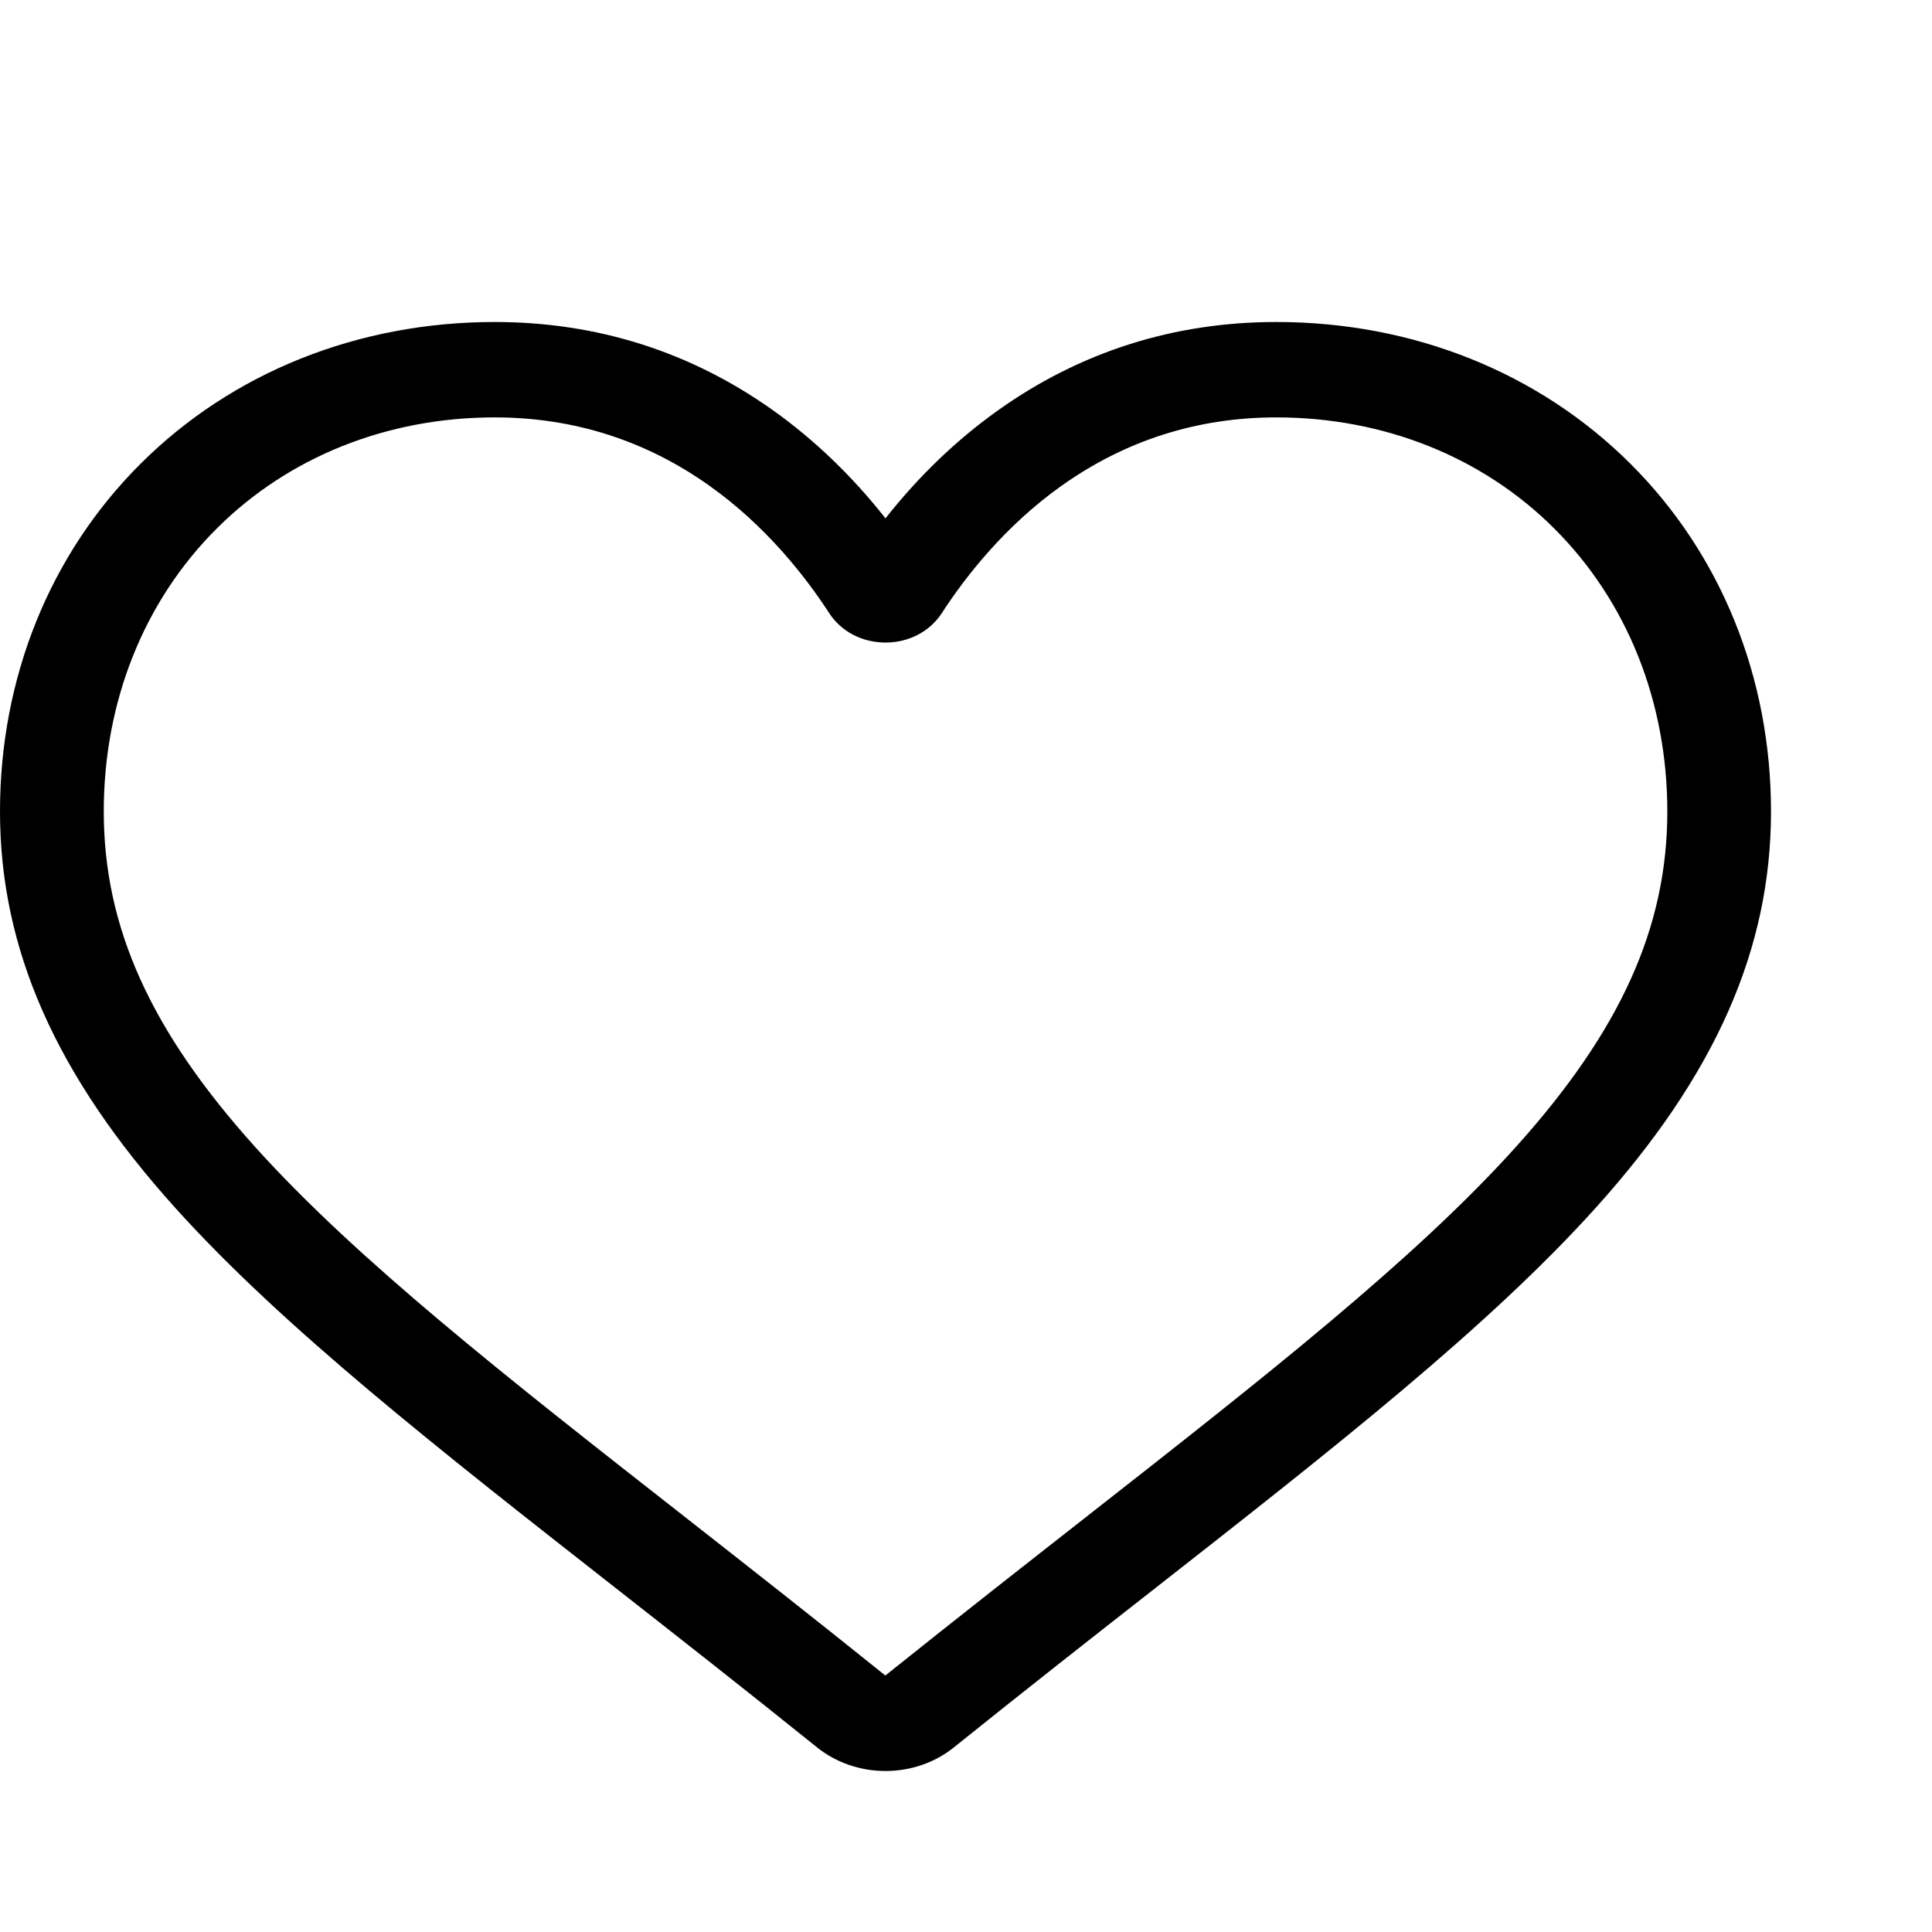
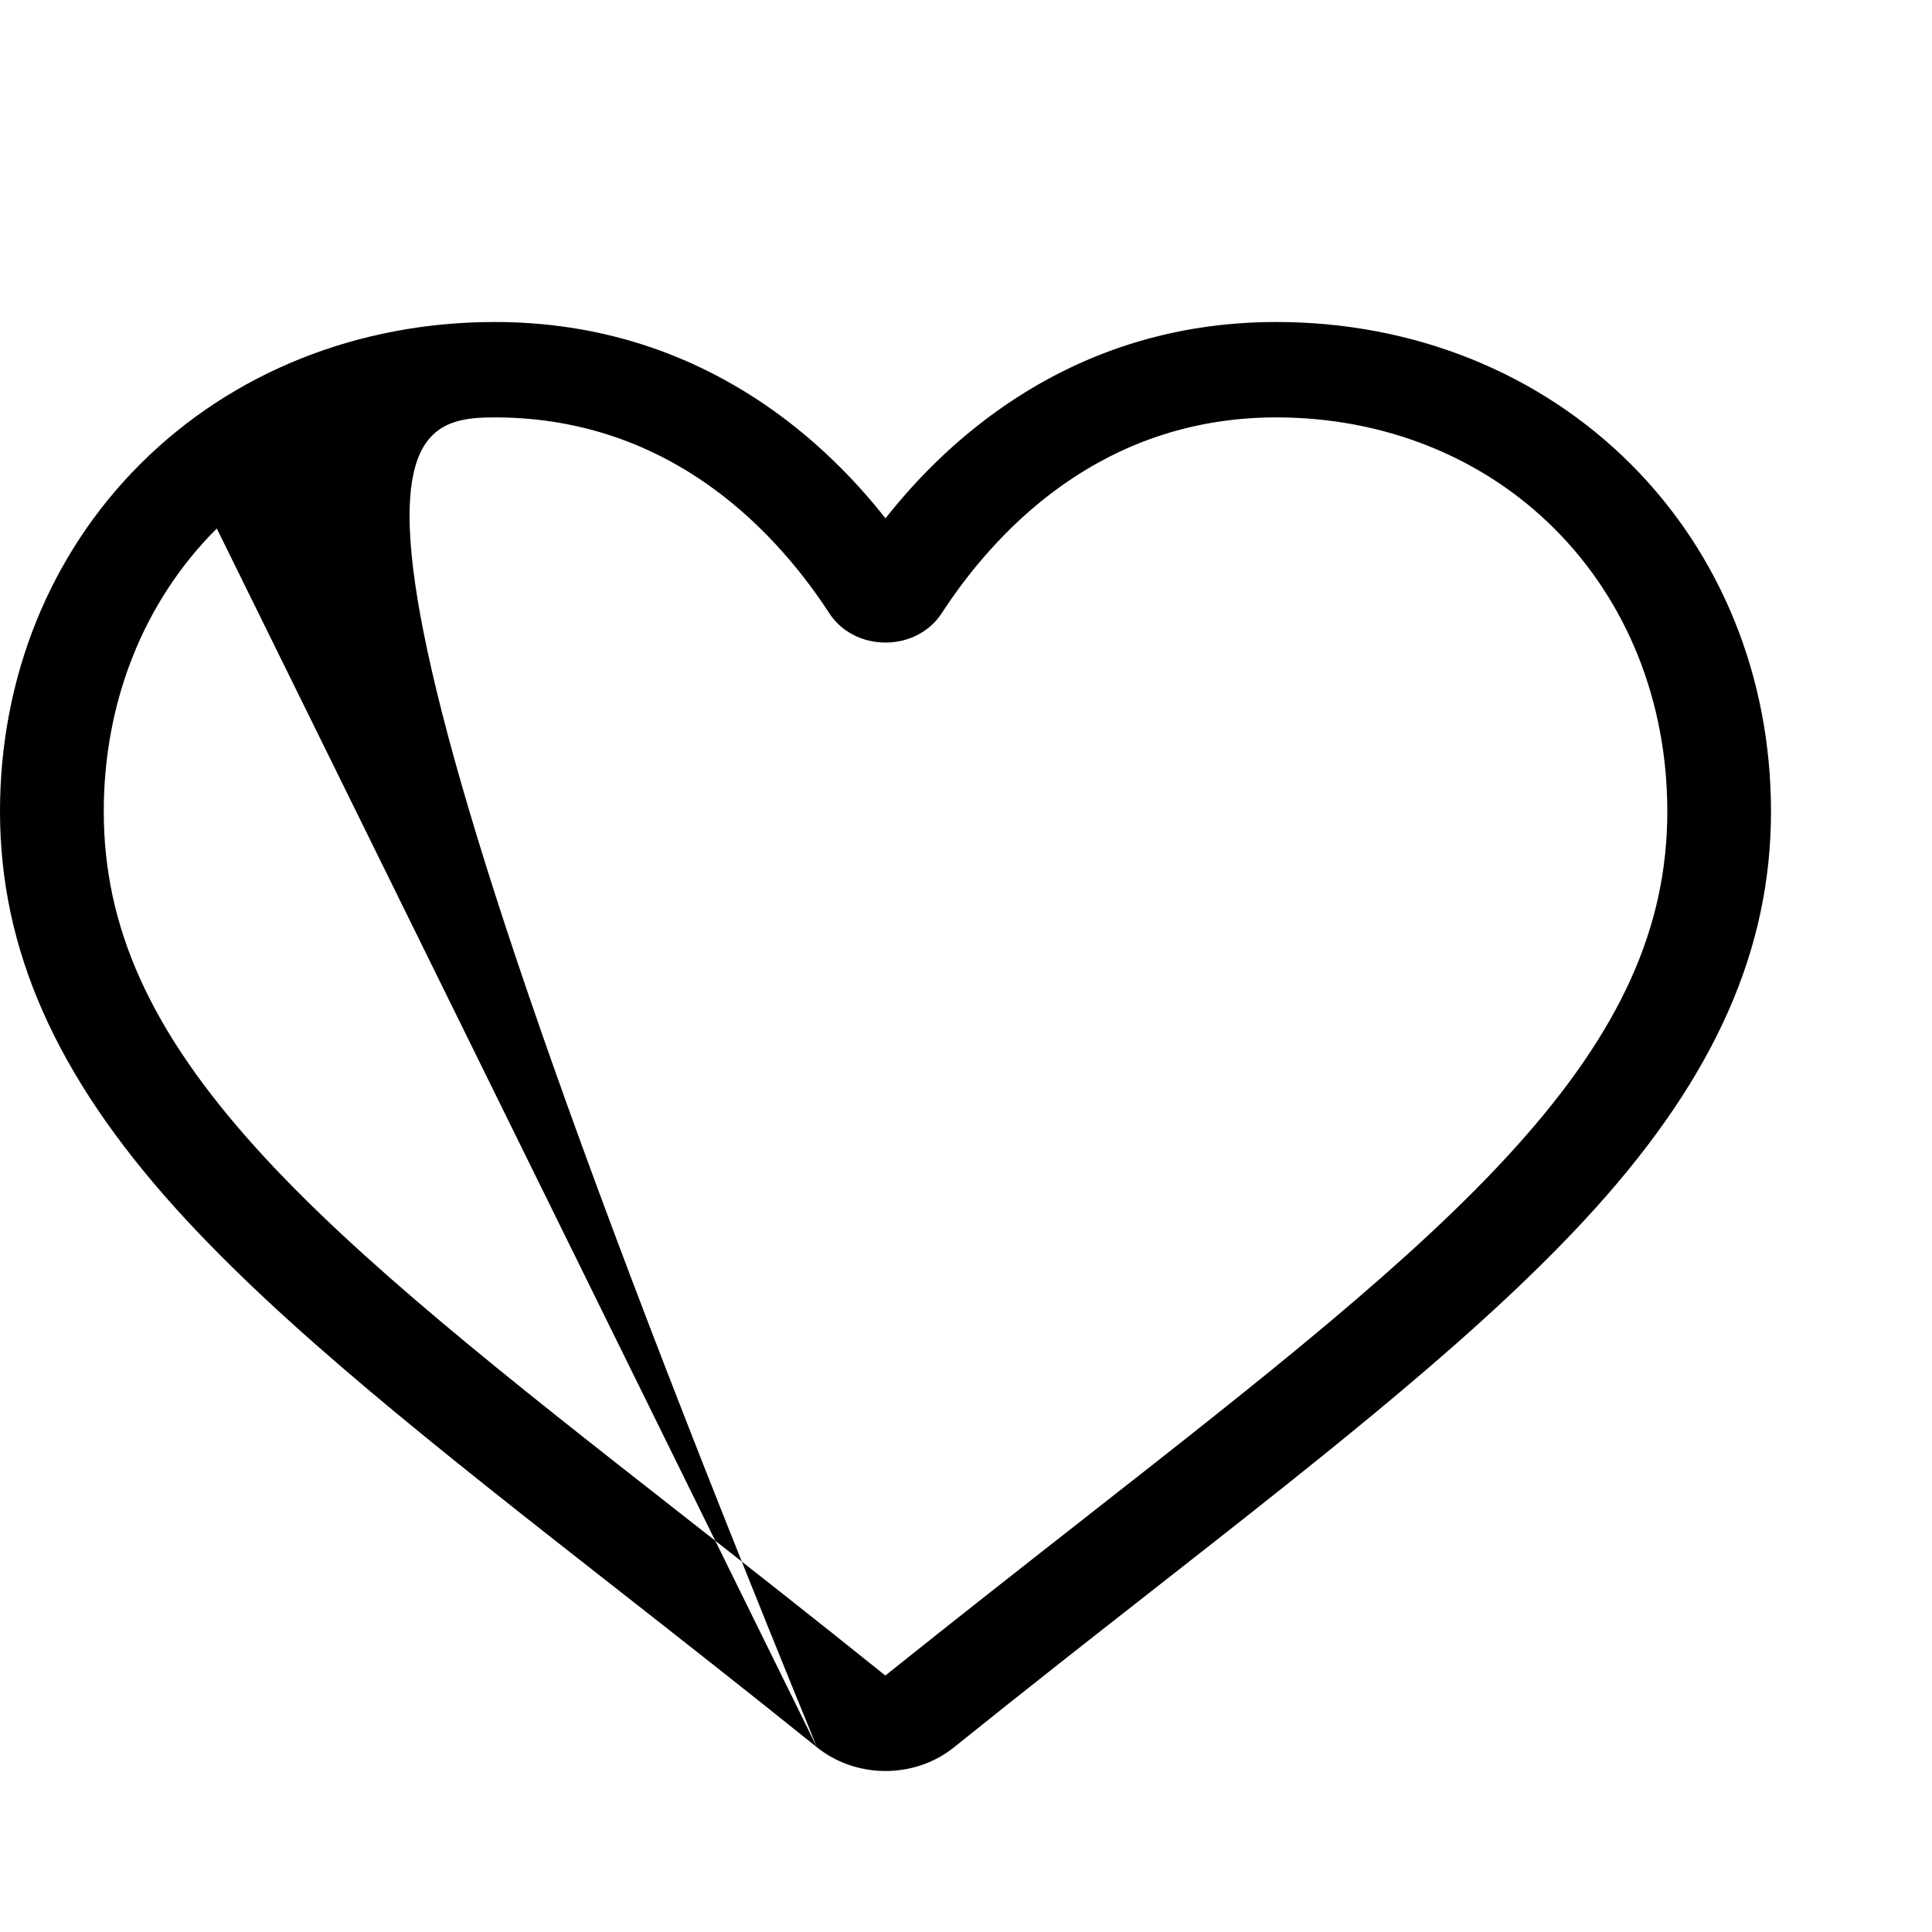
<svg xmlns="http://www.w3.org/2000/svg" width="24" height="24" viewBox="0 0 24 24" fill="none">
-   <path fill-rule="evenodd" clip-rule="evenodd" d="M10.149 21.706C10.385 21.896 10.687 22 11 22C11.313 22 11.615 21.896 11.85 21.706C12.741 20.99 13.599 20.317 14.357 19.724L14.357 19.724C16.573 17.987 18.486 16.487 19.818 15.009C21.307 13.358 22 11.791 22 10.08C22 8.418 21.38 6.884 20.255 5.762C19.116 4.626 17.553 4 15.854 4C14.584 4 13.421 4.369 12.398 5.097C11.881 5.465 11.413 5.915 11 6.439C10.587 5.915 10.119 5.465 9.603 5.097C8.579 4.369 7.416 4 6.146 4C4.447 4 2.884 4.626 1.745 5.762C0.62 6.884 0 8.418 0 10.08C0 11.791 0.693 13.358 2.182 15.01C3.514 16.487 5.428 17.987 7.644 19.724L7.648 19.727C8.404 20.32 9.261 20.991 10.149 21.706ZM2.693 6.565C3.585 5.675 4.811 5.185 6.146 5.185C7.124 5.185 8.021 5.471 8.814 6.035C9.521 6.537 10.013 7.173 10.301 7.617C10.45 7.846 10.711 7.982 11 7.982C11.289 7.982 11.55 7.846 11.699 7.617C11.987 7.173 12.479 6.537 13.186 6.035C13.979 5.471 14.876 5.185 15.854 5.185C17.189 5.185 18.416 5.675 19.307 6.565C20.213 7.468 20.712 8.716 20.712 10.08C20.712 11.519 20.13 12.806 18.826 14.253C17.567 15.651 15.695 17.118 13.527 18.817L13.521 18.822C12.76 19.418 11.899 20.093 10.998 20.814C10.103 20.094 9.243 19.42 8.484 18.825L8.48 18.822L8.479 18.821C6.308 17.121 4.434 15.652 3.174 14.253C1.87 12.806 1.289 11.519 1.289 10.08C1.289 8.716 1.787 7.468 2.693 6.565Z" fill="black" />
+   <path fill-rule="evenodd" clip-rule="evenodd" d="M10.149 21.706C10.385 21.896 10.687 22 11 22C11.313 22 11.615 21.896 11.85 21.706C12.741 20.99 13.599 20.317 14.357 19.724L14.357 19.724C16.573 17.987 18.486 16.487 19.818 15.009C21.307 13.358 22 11.791 22 10.08C22 8.418 21.38 6.884 20.255 5.762C19.116 4.626 17.553 4 15.854 4C14.584 4 13.421 4.369 12.398 5.097C11.881 5.465 11.413 5.915 11 6.439C10.587 5.915 10.119 5.465 9.603 5.097C8.579 4.369 7.416 4 6.146 4C4.447 4 2.884 4.626 1.745 5.762C0.62 6.884 0 8.418 0 10.08C0 11.791 0.693 13.358 2.182 15.01C3.514 16.487 5.428 17.987 7.644 19.724L7.648 19.727C8.404 20.32 9.261 20.991 10.149 21.706ZC3.585 5.675 4.811 5.185 6.146 5.185C7.124 5.185 8.021 5.471 8.814 6.035C9.521 6.537 10.013 7.173 10.301 7.617C10.45 7.846 10.711 7.982 11 7.982C11.289 7.982 11.55 7.846 11.699 7.617C11.987 7.173 12.479 6.537 13.186 6.035C13.979 5.471 14.876 5.185 15.854 5.185C17.189 5.185 18.416 5.675 19.307 6.565C20.213 7.468 20.712 8.716 20.712 10.08C20.712 11.519 20.13 12.806 18.826 14.253C17.567 15.651 15.695 17.118 13.527 18.817L13.521 18.822C12.76 19.418 11.899 20.093 10.998 20.814C10.103 20.094 9.243 19.42 8.484 18.825L8.48 18.822L8.479 18.821C6.308 17.121 4.434 15.652 3.174 14.253C1.87 12.806 1.289 11.519 1.289 10.08C1.289 8.716 1.787 7.468 2.693 6.565Z" fill="black" />
</svg>